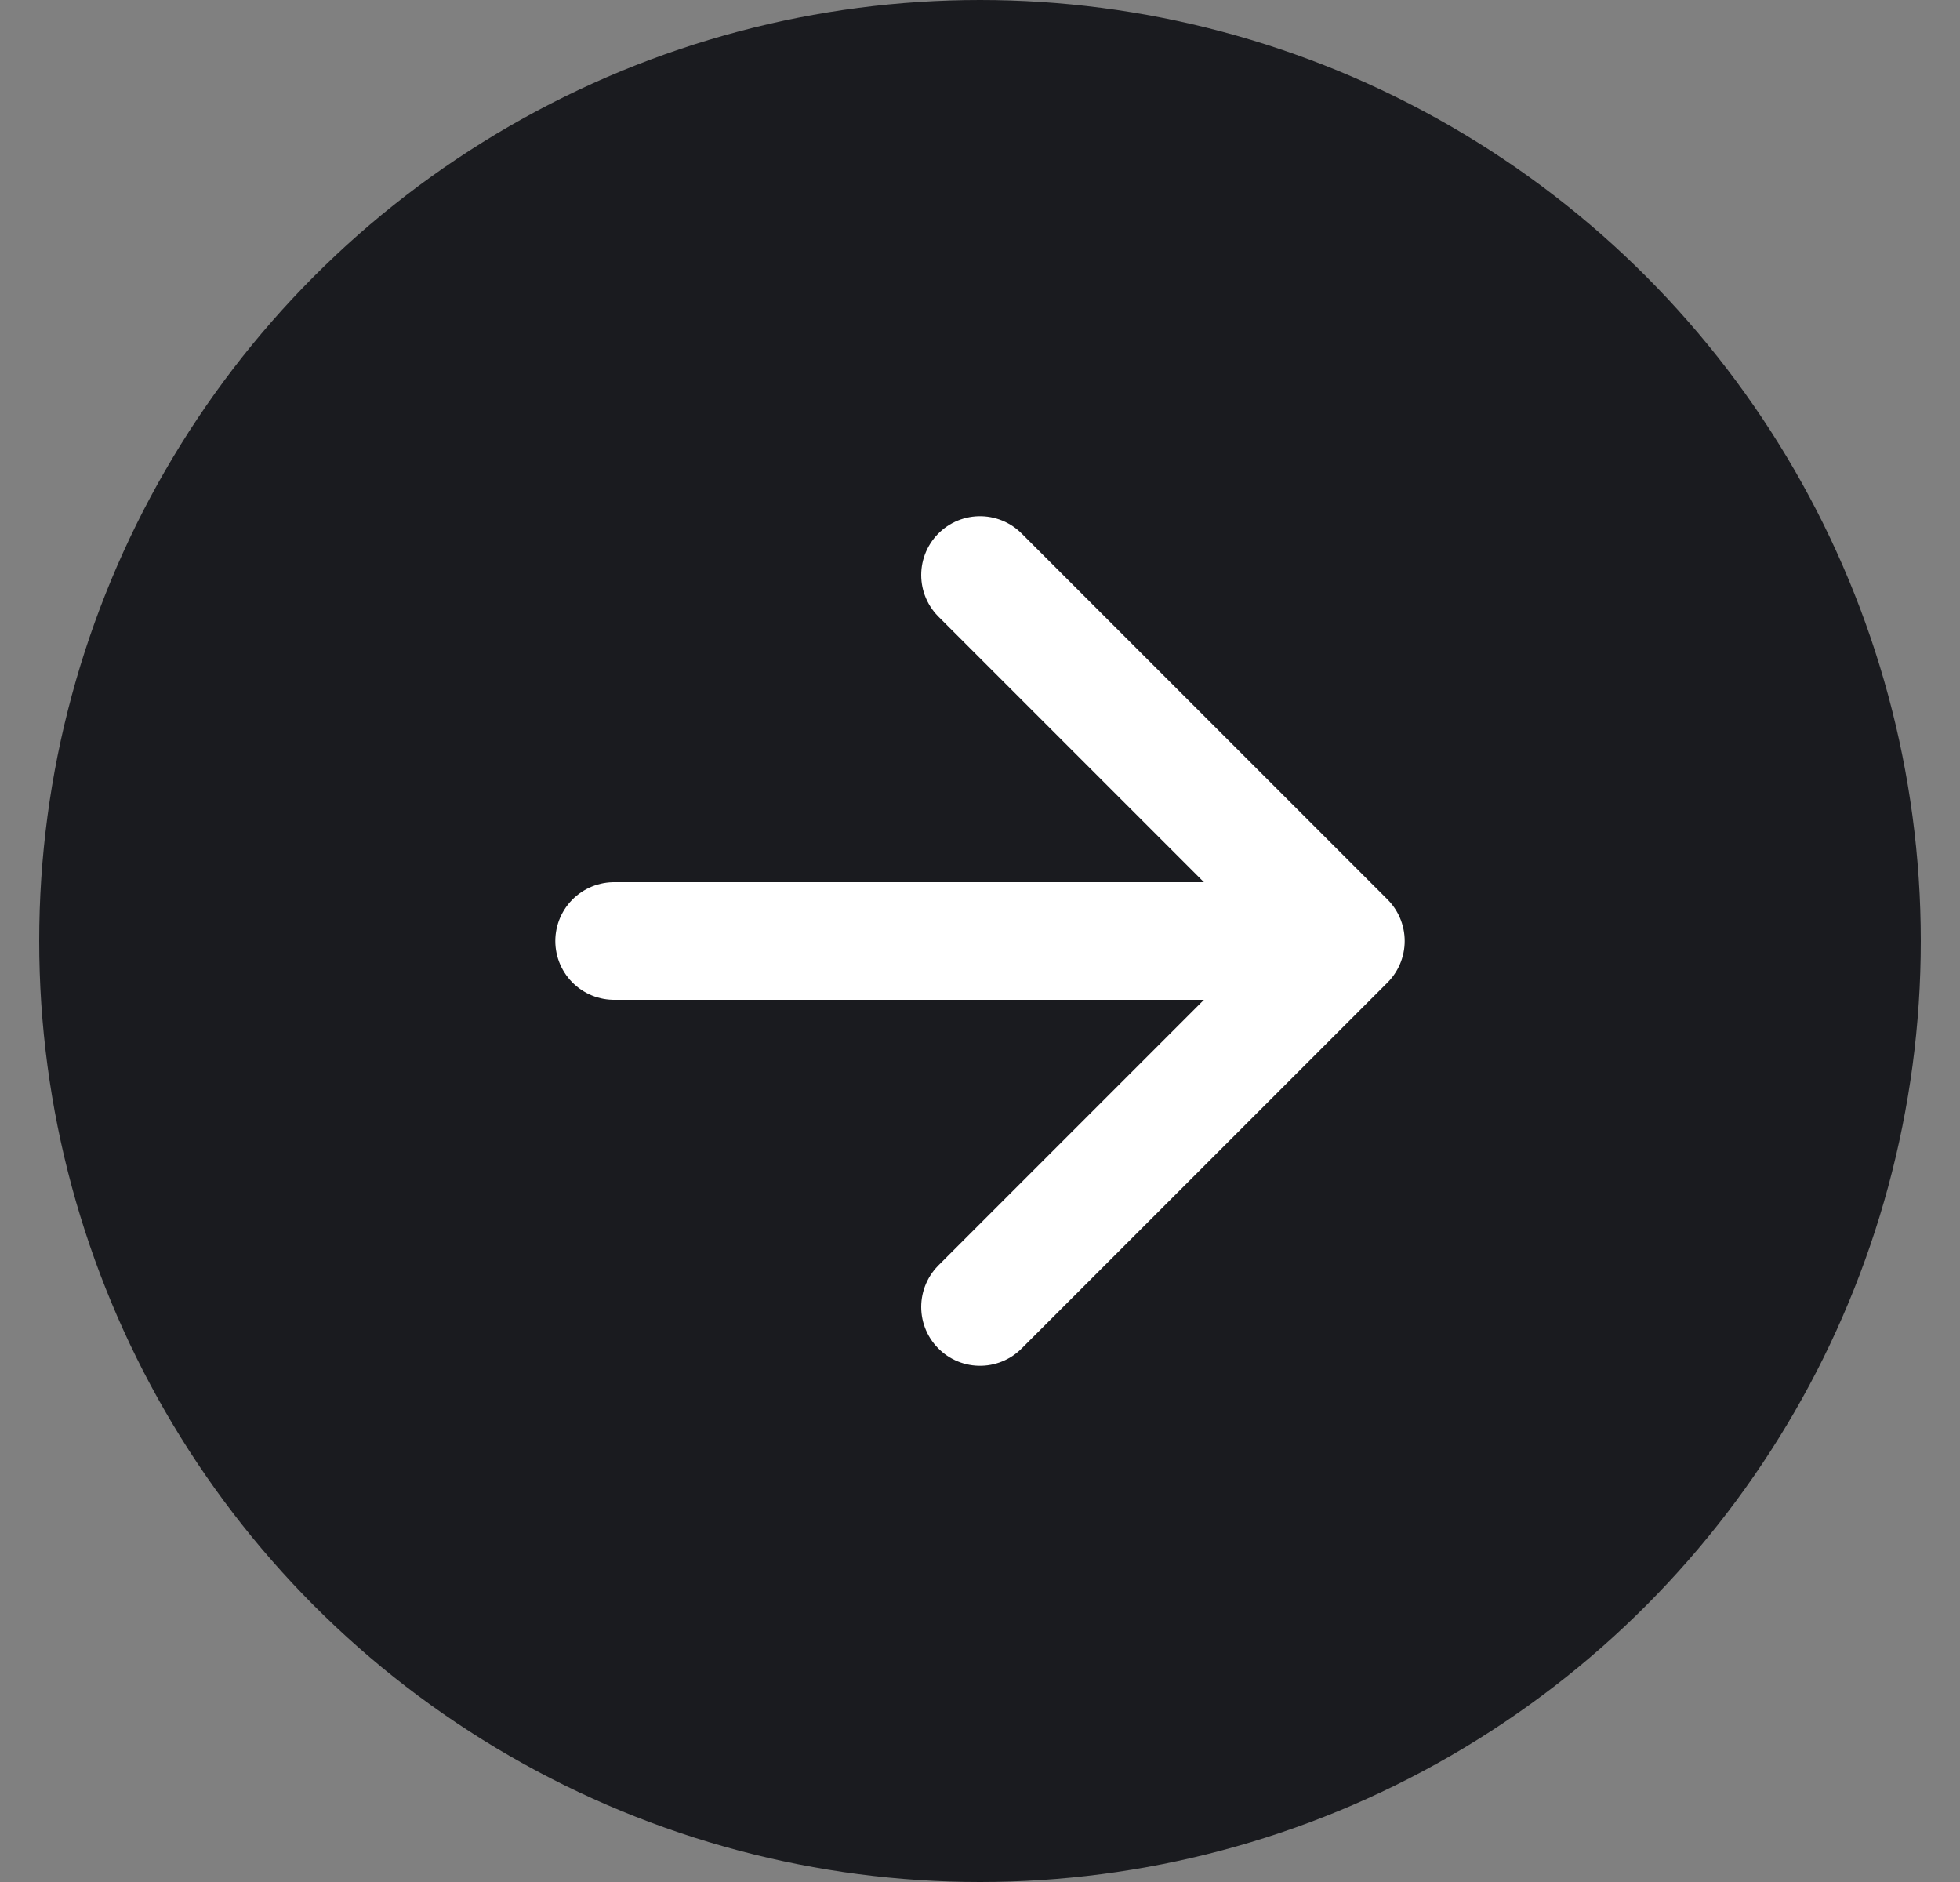
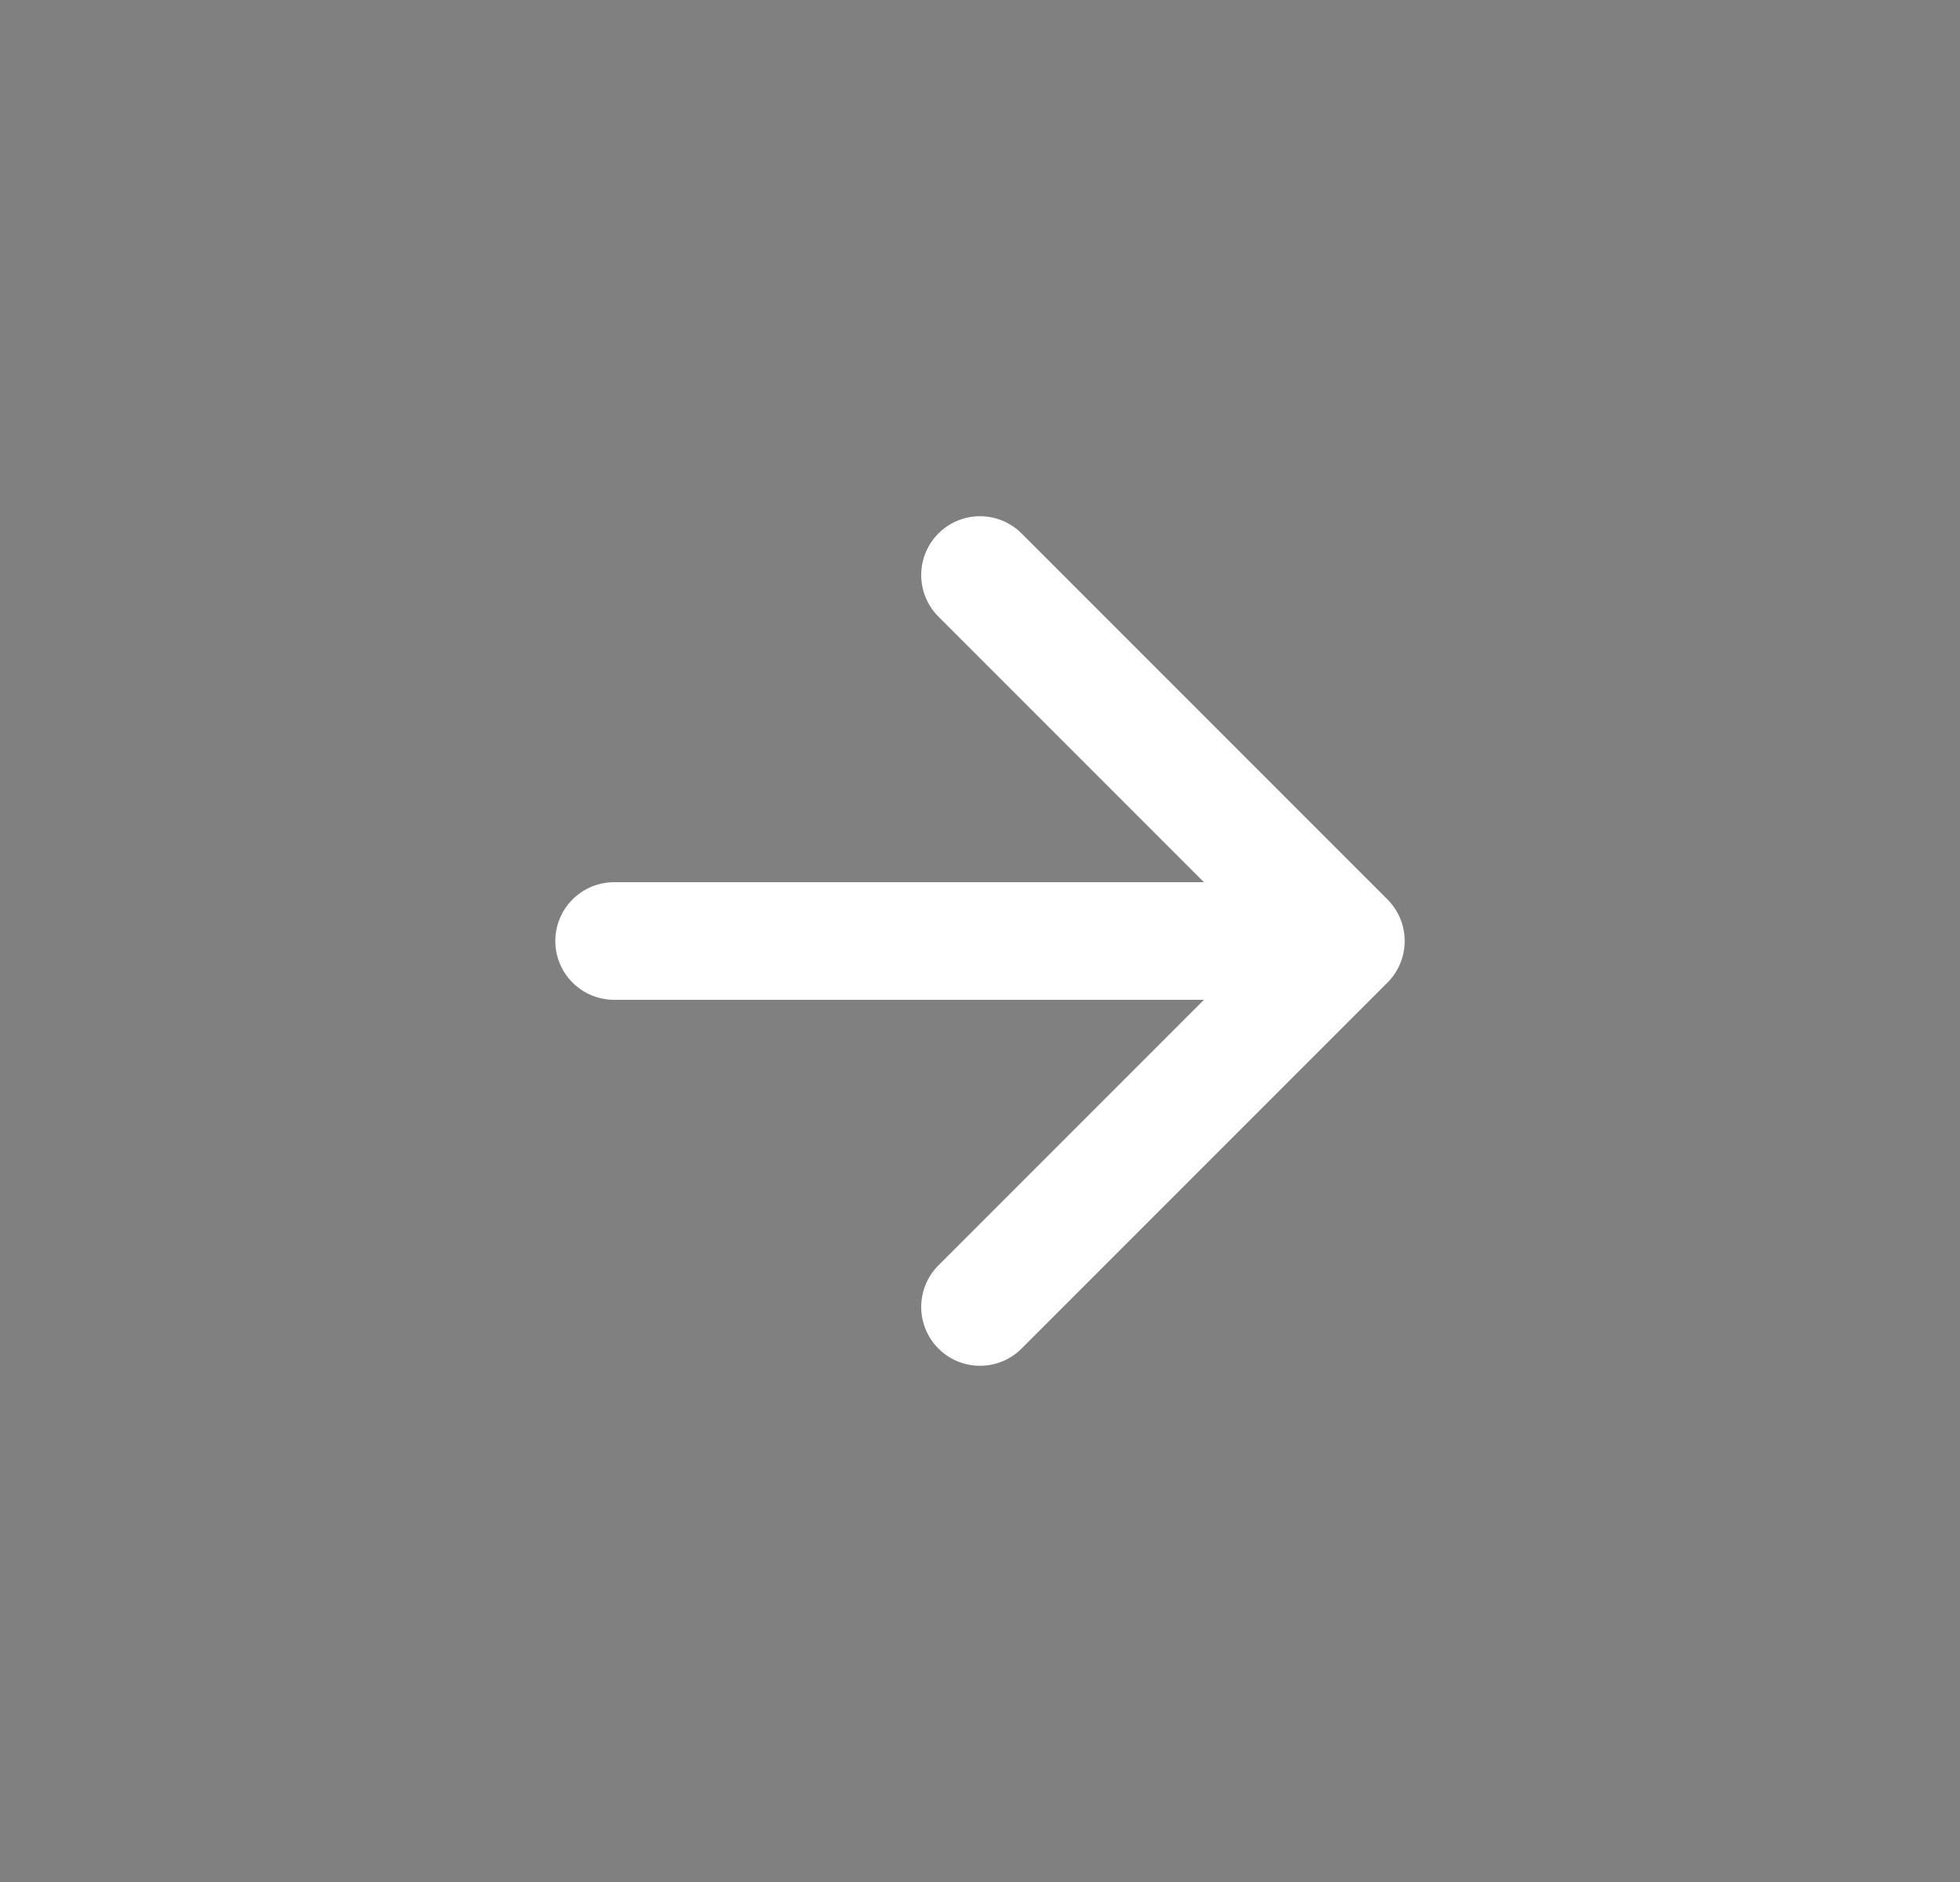
<svg xmlns="http://www.w3.org/2000/svg" width="25" height="24" viewBox="0 0 25 24" fill="none">
  <rect x="0" y="0" width="25" height="24" fill="#808080" stroke="none" />
-   <circle cx="12.5" cy="12" r="12" fill="#1A1B1F" />
  <path d="M7.833 12H17.167M17.167 12L12.5 7.333M17.167 12L12.5 16.667" stroke="white" stroke-width="1.5" stroke-linecap="round" stroke-linejoin="round" />
</svg>